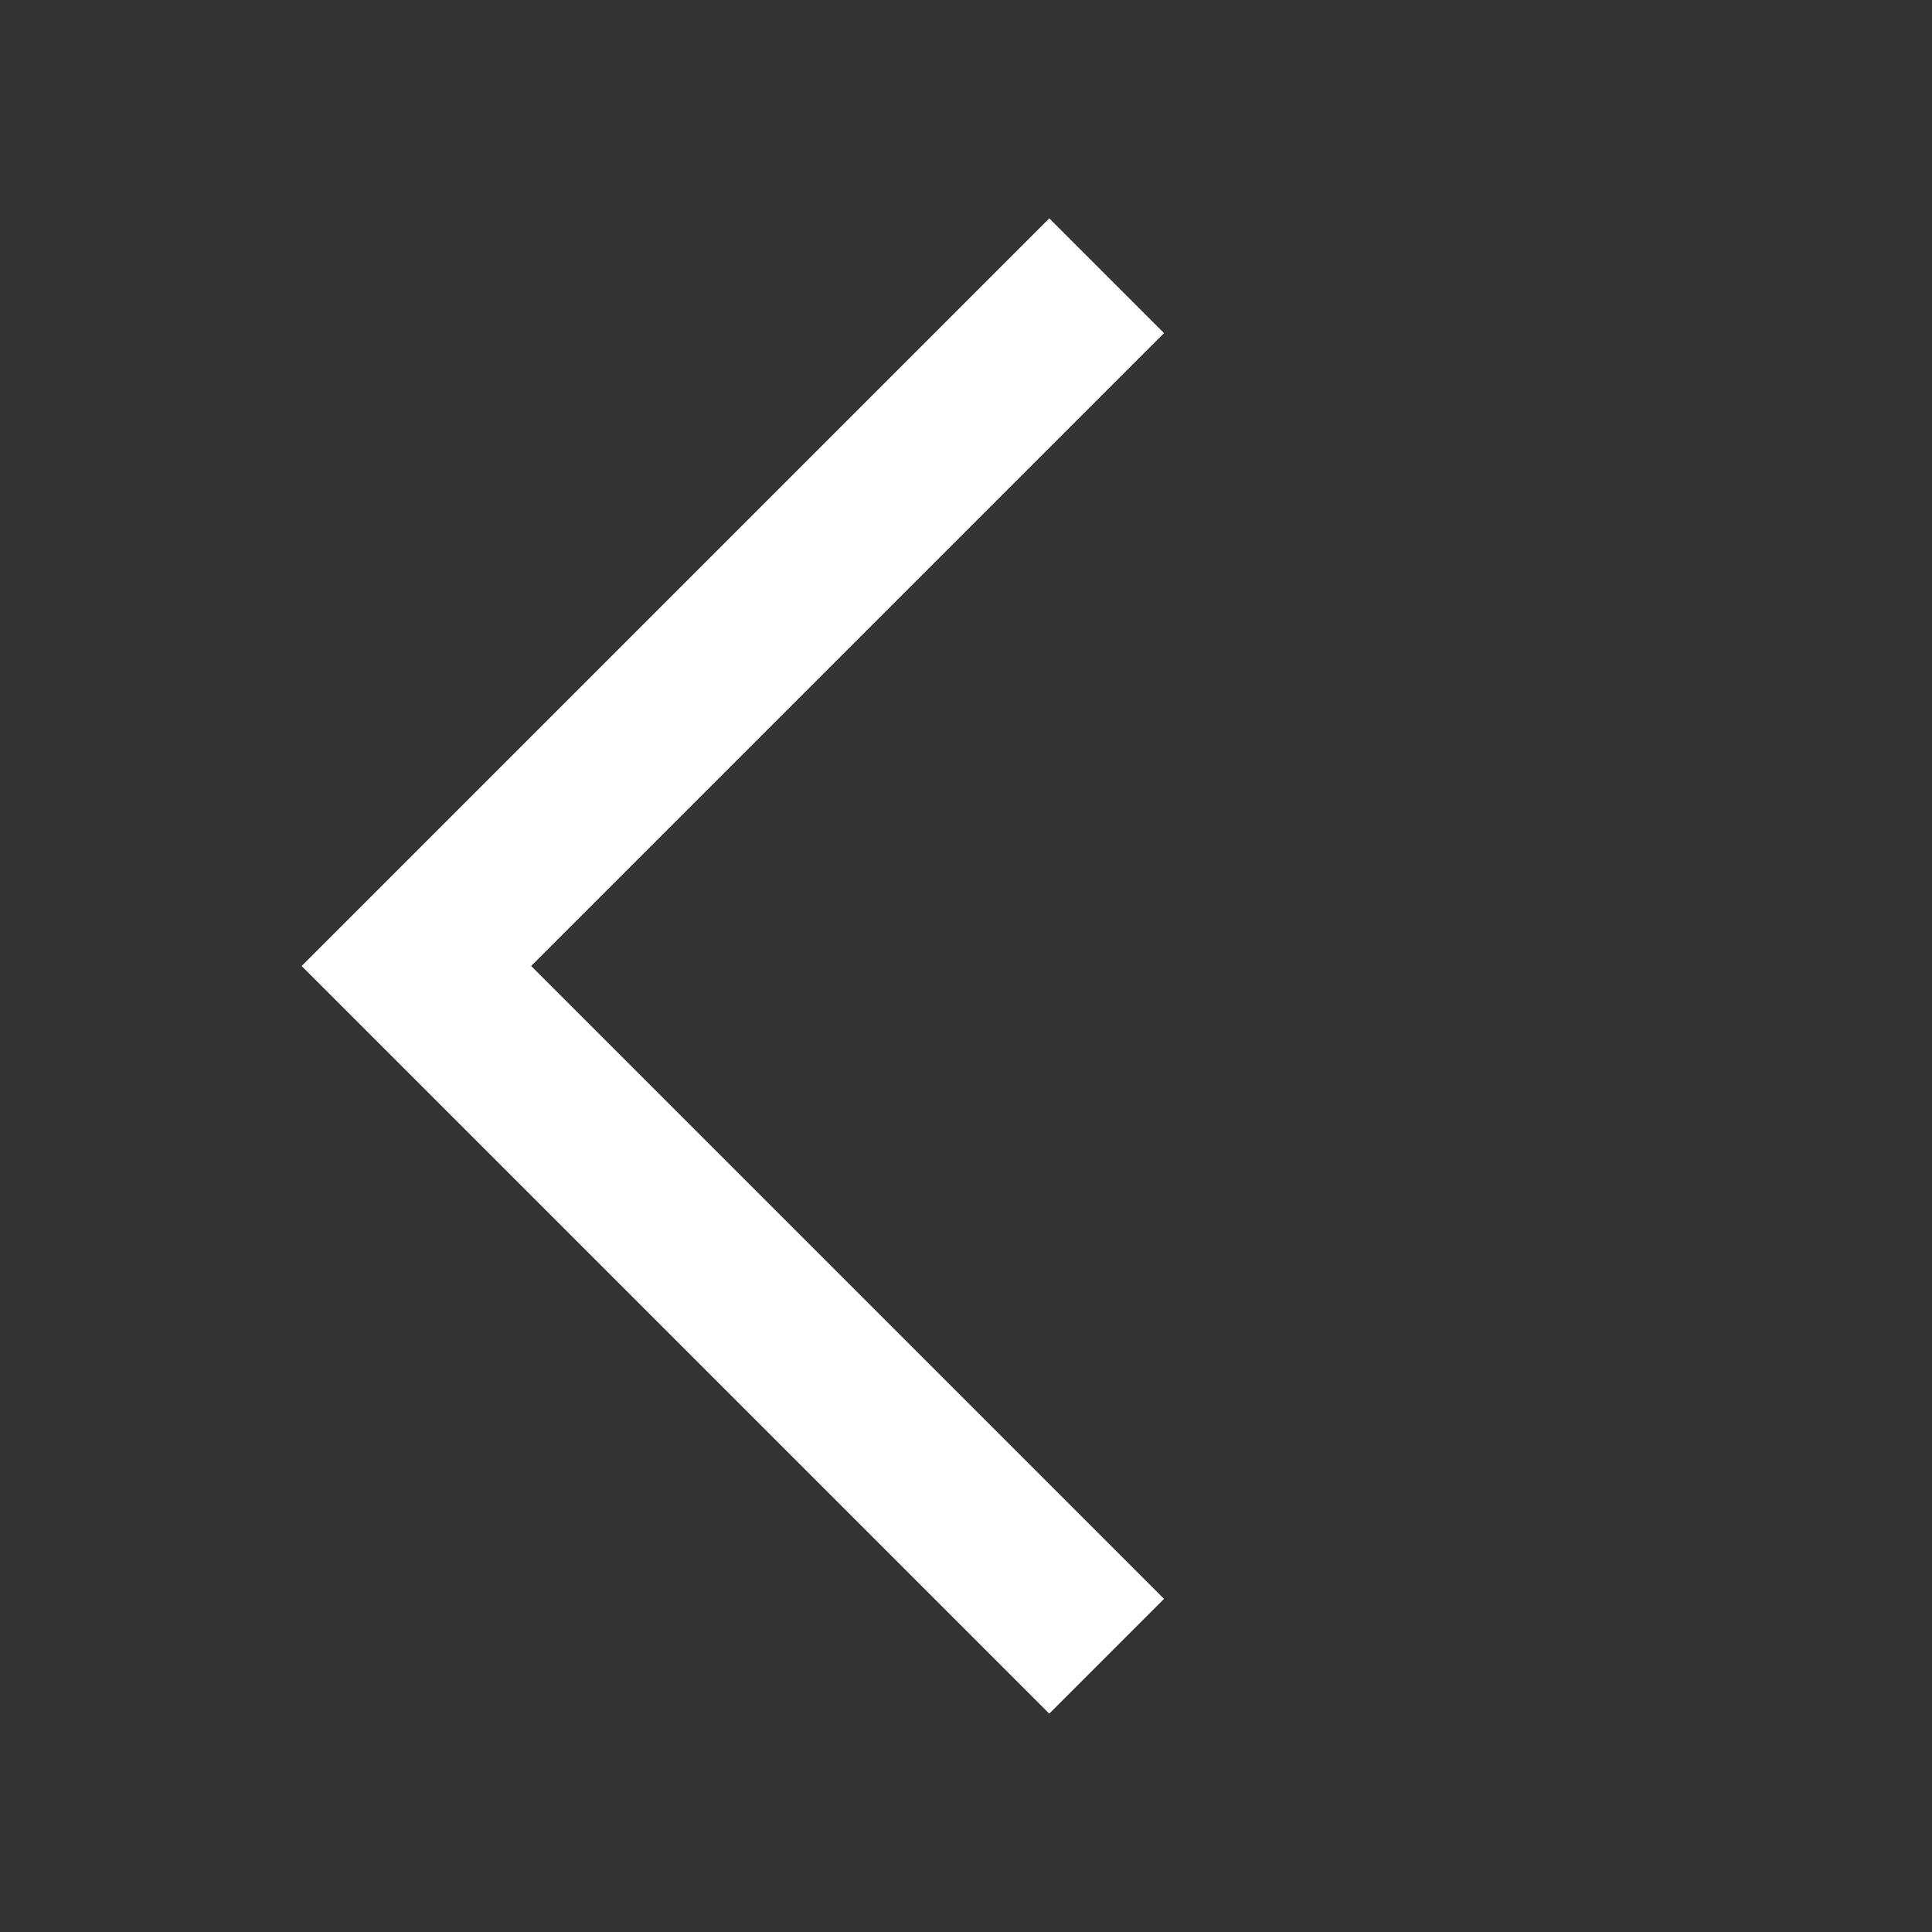
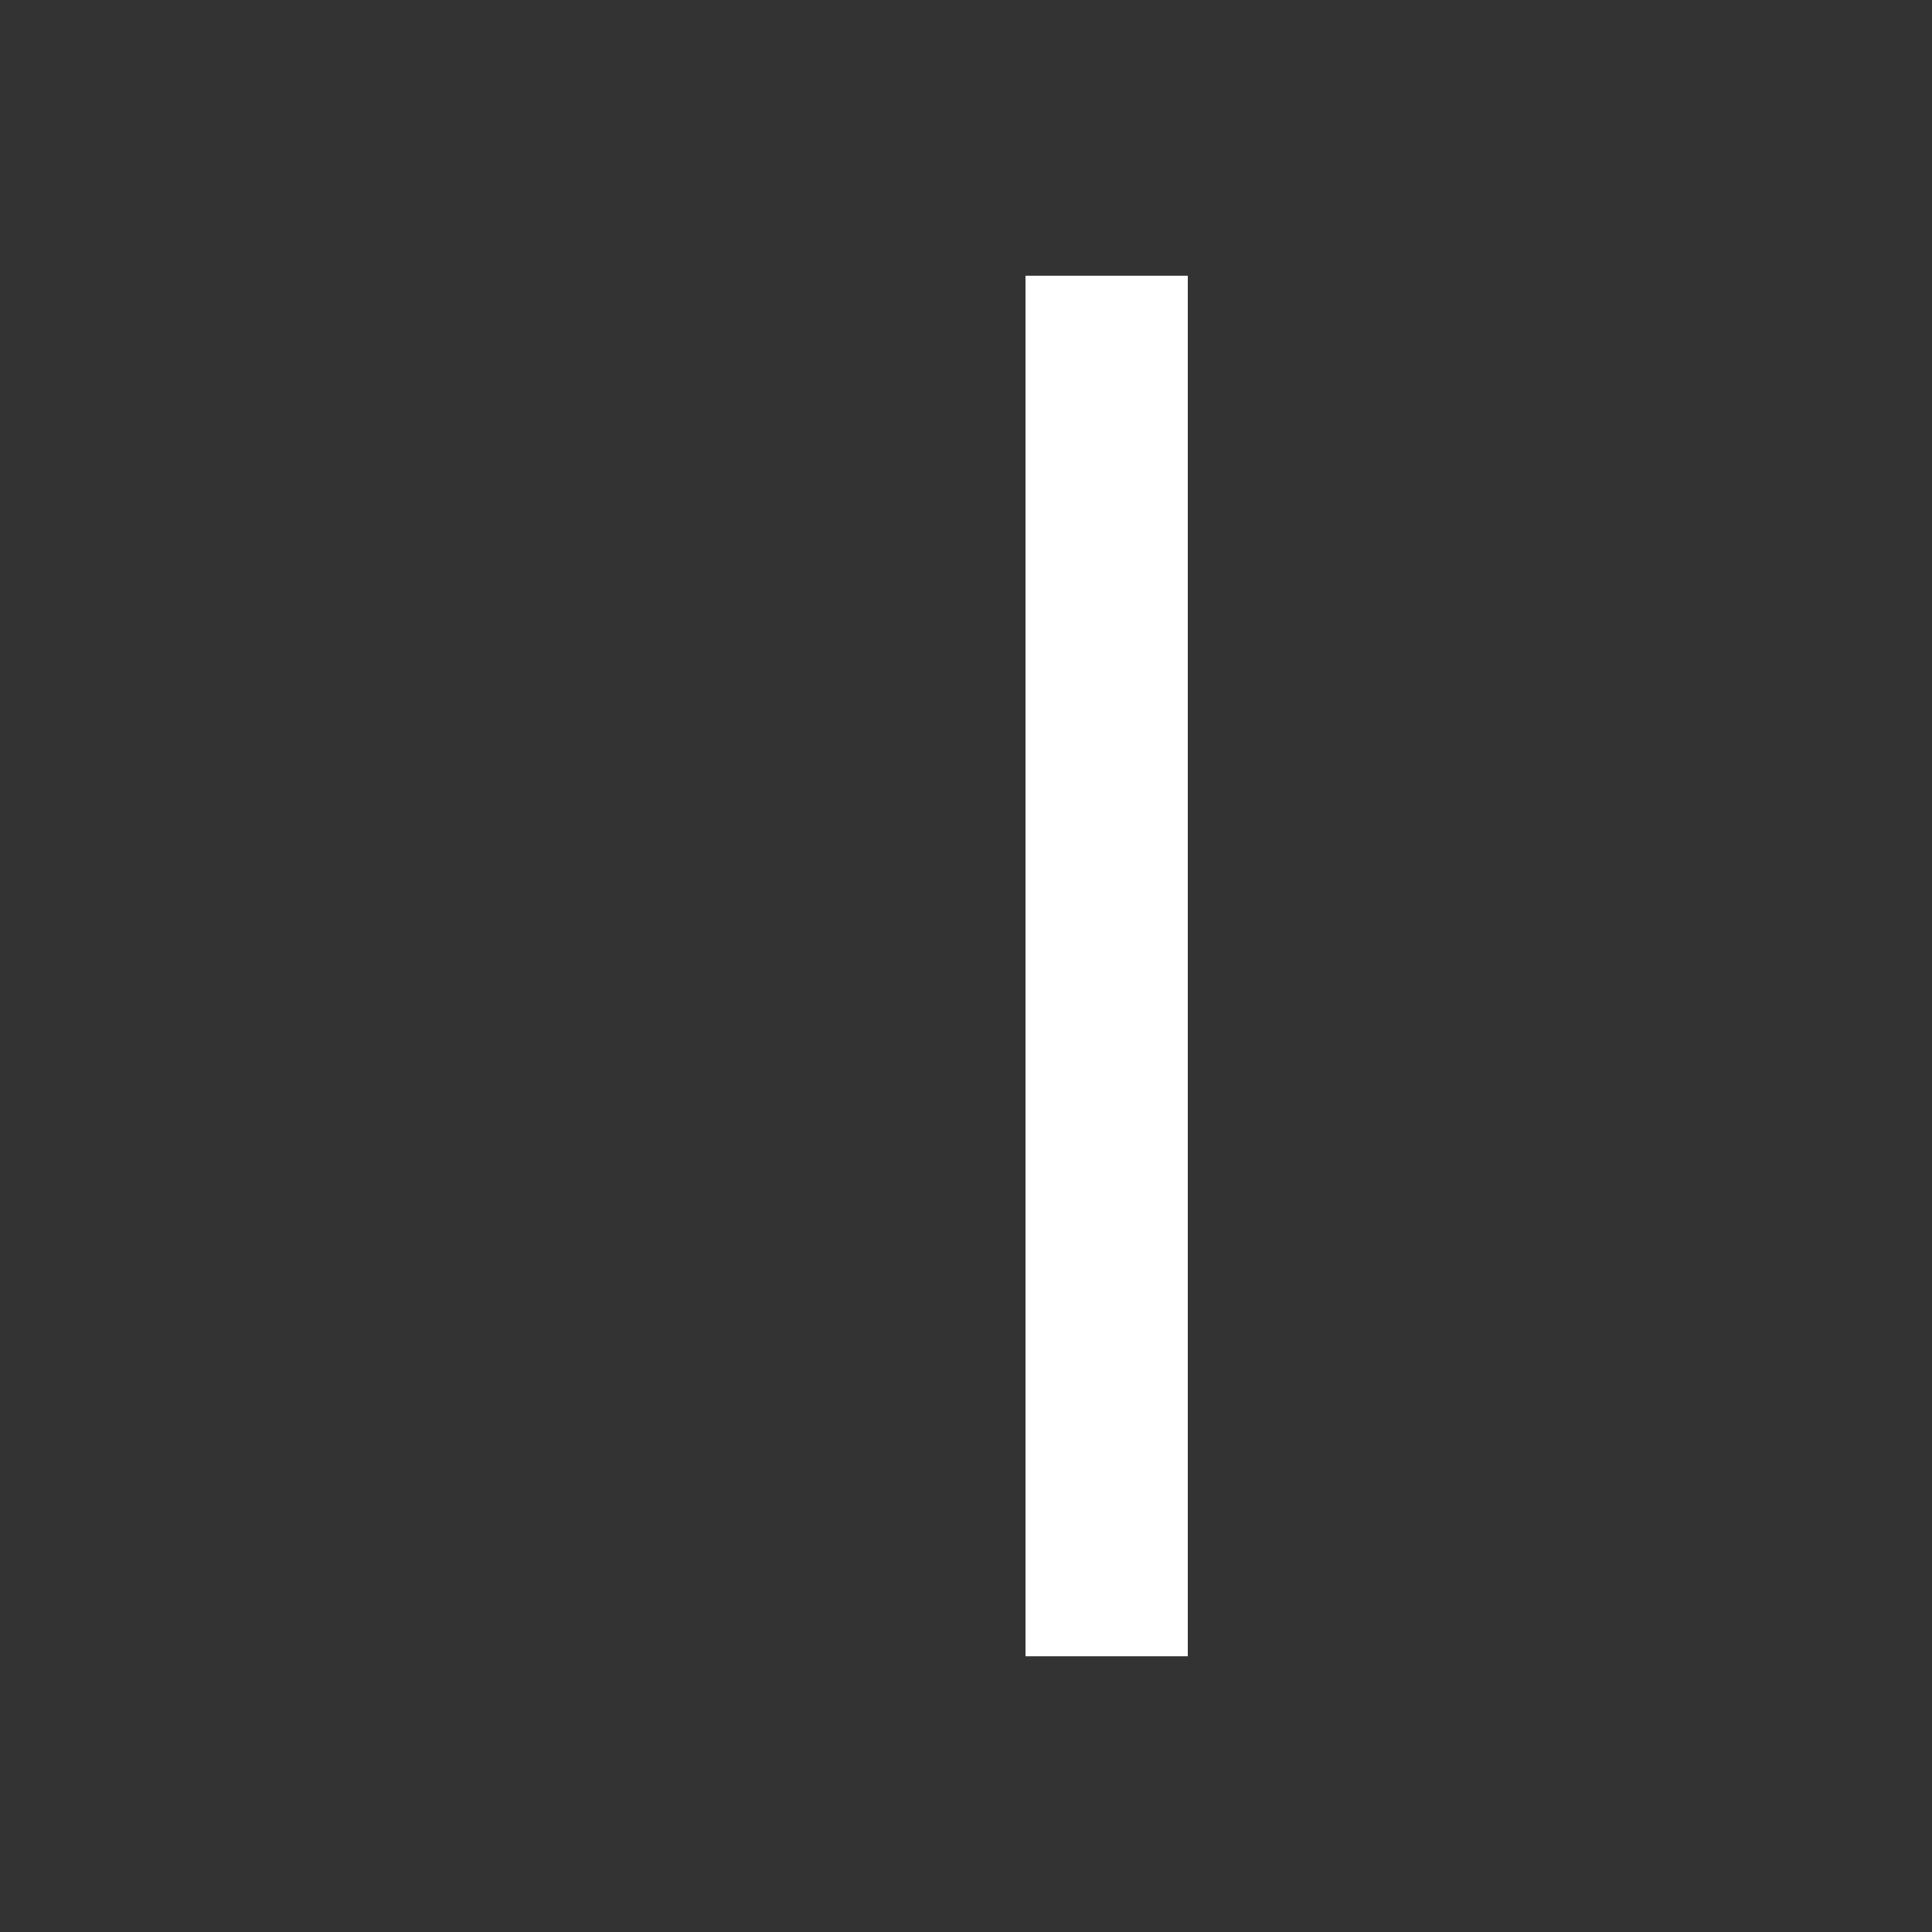
<svg xmlns="http://www.w3.org/2000/svg" width="25" height="25" viewBox="0 0 25 25" fill="none">
  <rect x="0" y="0" width="25" height="25" fill="#333333" stroke="none" />
-   <path d="M14.32 3.568L5.388 12.5L14.32 21.432" stroke="white" stroke-width="2.1" />
+   <path d="M14.32 3.568L14.32 21.432" stroke="white" stroke-width="2.1" />
</svg>